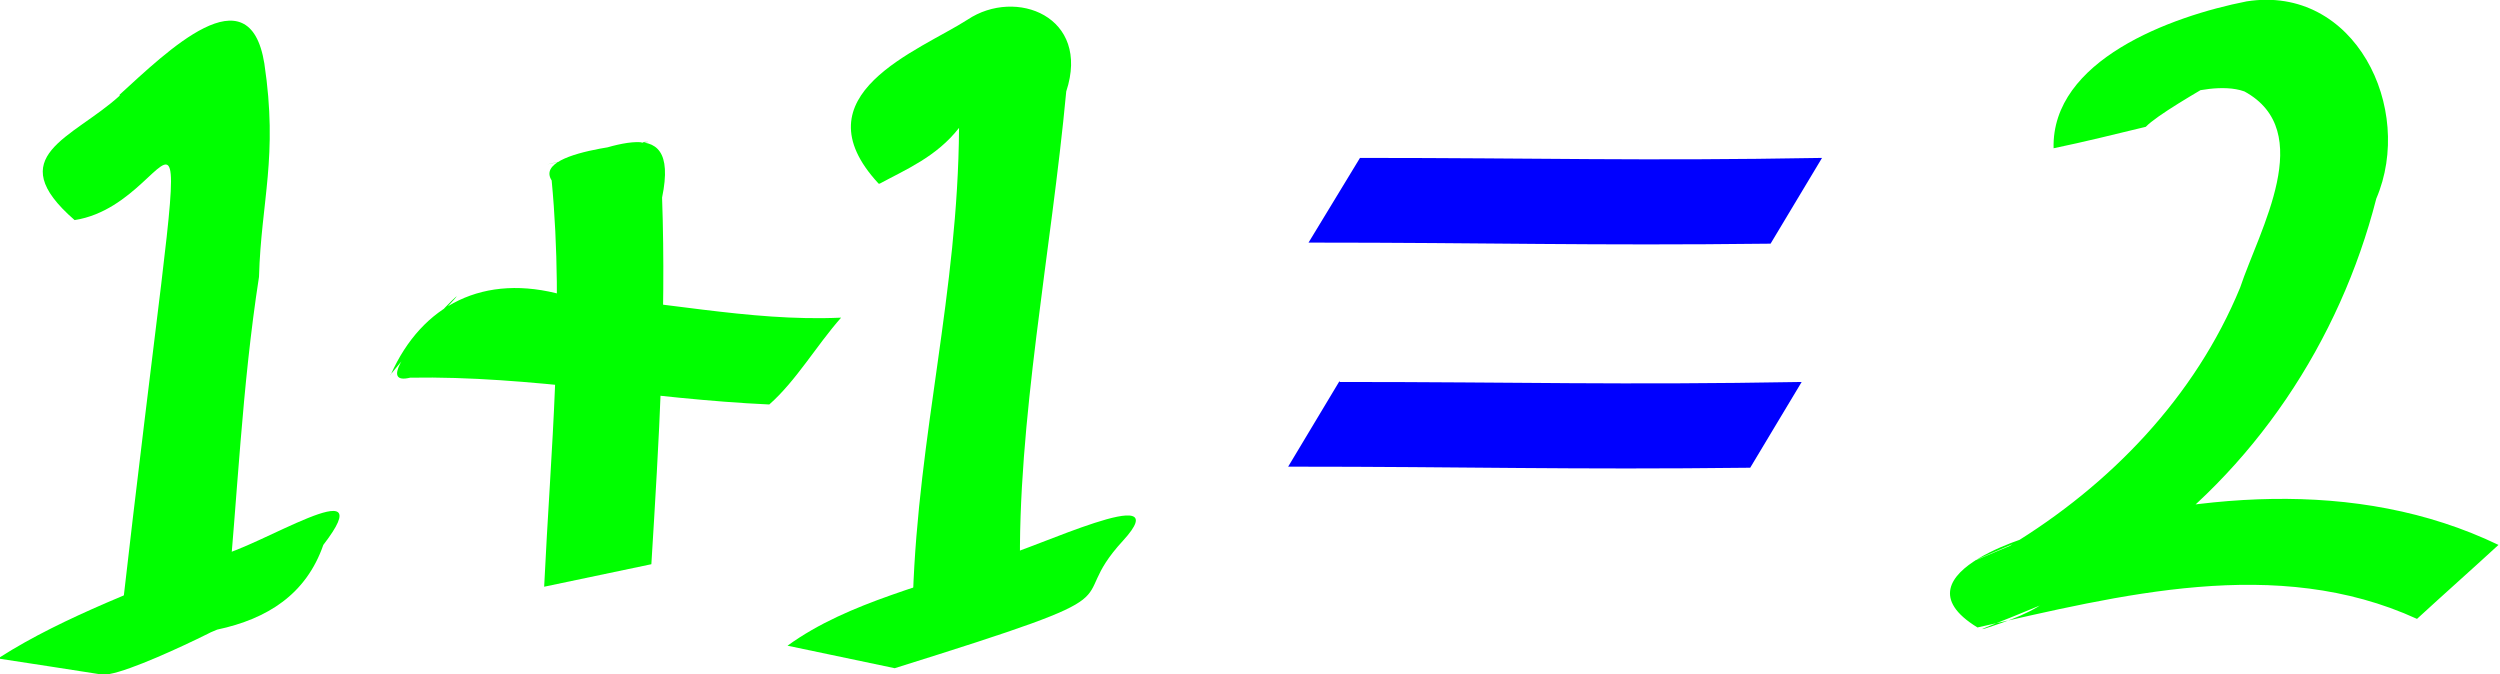
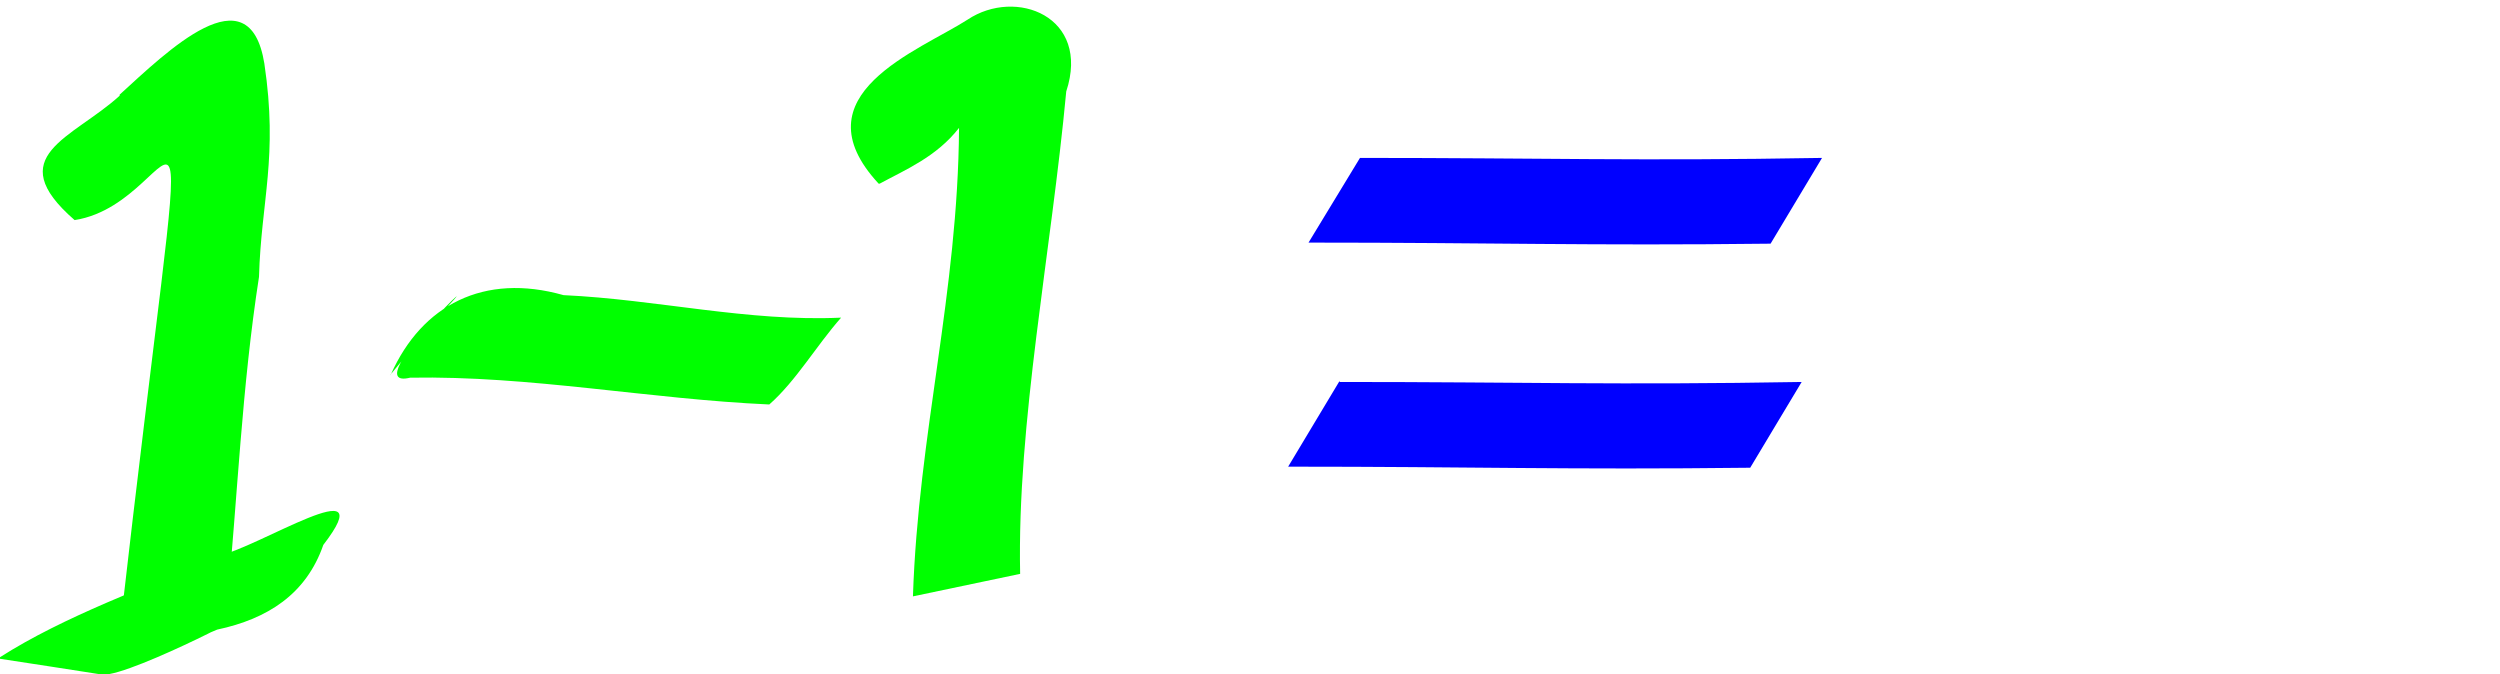
<svg xmlns="http://www.w3.org/2000/svg" width="233.2" height="62.9" version="1.1" style="fill:#00ff00; stroke-width:0.54;">
  <defs />
  <g transform="translate(242.559,-519.07)">
    <path style="color:black; fill:#0000ff; stroke-opacity:0.48;" d="m -117.6,554.7 c 17.1,-0 25.9,0.3 43.1,0 -1.6,2.7 -3.2,5.3 -4.8,8 -17.1,0.2 -25.9,-0.1 -43.1,-0.1 1.6,-2.7 3.2,-5.3 4.8,-8 z" />
    <path style="color:black; fill:#0000ff; stroke-opacity:0.48;" d="m -115.7,533.8 c 17.1,-0 25.9,0.3 43.1,0 -1.6,2.7 -3.2,5.3 -4.8,8 -17.1,0.2 -25.9,-0.1 -43.1,-0.1 z" />
-     <path style="color:black; stroke-opacity:0.48;" d="m -51,532.9 c -0.2,-8.2 10.9,-12.3 18,-13.7 10.1,-1.6 15.7,10 12.1,18.4 -3.4,13.3 -11.4,25.4 -22.8,33.3 -2.8,2.9 -15.9,7.4 -13.7,6.8 4.3,-1.4 10.2,-3.5 5.3,-8.5 13.8,-4.1 29.3,-5.7 42.6,0.7 -2.5,2.3 -5.1,4.6 -7.6,6.9 -13.1,-6 -27.7,-2.2 -41,0.8 -8.5,-5.2 7,-9.1 5.3,-8.6 -3.5,1.4 -9.1,3.9 -2.3,1 9.4,-5.7 17.3,-13.9 21.5,-24.1 1.8,-5.4 7.2,-14.6 0.4,-18.3 -3.9,-1.4 -11.2,2.6 -3.8,-0.7 9.6,-4.7 -3.4,1.9 -5.4,4 -2.9,0.7 -5.7,1.4 -8.6,2 z" />
    <path style="color:black; stroke-opacity:0.48;" d="m -231.4,527.9 c 4.4,-4 12.1,-11.6 13.5,-2.9 1.3,8.7 -0.3,12.8 -0.5,19.9 -1.6,10.3 -2,20.5 -3,30.9 -3.3,0.7 -6.7,1.4 -10,2.2 7.1,-62.2 6.8,-40.1 -4.2,-38.4 -6.9,-6 -0.2,-7.6 4.2,-11.6 z" />
    <path style="color:black; stroke-opacity:0.48;" d="m -206.1,554 c 2.9,-6.5 8.7,-9.5 16.1,-7.4 8.7,0.4 17.2,2.5 25.9,2.1 -2.3,2.6 -4.2,5.9 -6.7,8.1 -11.2,-0.5 -22.3,-2.7 -33.5,-2.5 -5.4,1.3 9.3,-12.6 2.5,-5.6 -1.5,1.8 -2.9,3.6 -4.4,5.4 z" />
-     <path style="color:black; stroke-opacity:0.48;" d="m -191.5,534.4 c 5,-0.9 12.5,-5.6 10.7,3.1 0.4,11.4 -0.3,22.8 -1,34.2 -3.3,0.7 -6.7,1.4 -10,2.1 0.6,-12.6 1.9,-25.3 0.7,-37.9 -2,-3.1 11.1,-3.6 8.7,-3.6 -3,0.7 -6,1.4 -9.1,2.1 z" />
    <path style="color:black; stroke-opacity:0.48;" d="m -160.6,536.2 c -7.7,-8.3 3.8,-12.4 8.3,-15.3 4.5,-3 11.5,-0.3 9.2,6.7 -1.4,15 -4.6,30.9 -4.3,45 -3.3,0.7 -6.7,1.4 -10,2.1 0.5,-15.2 4.2,-28.3 4.3,-43.7 -2.1,2.7 -5,3.9 -7.4,5.2 z" />
    <path style="color:black; stroke-opacity:0.48;" d="m -242.6,580.4 c 6.1,-3.9 13.6,-6.5 20.4,-9.5 3.5,-0.6 15.5,-8.4 9.8,-1 -1.6,4.6 -5.2,6.9 -9.9,7.9 -3.8,1.6 -8.5,3.6 -2.2,0.9 9.4,-4.6 -5.8,3.5 -8.5,3.3 -3.2,-0.5 -6.4,-1 -9.7,-1.5 z" />
-     <path style="color:black; stroke-opacity:0.48;" d="m -169.1,579.3 c 5.8,-4.2 13.3,-5.6 19.9,-8.3 2.8,-0.6 16.7,-7.3 11.4,-1.5 -5.9,6.4 3,4.3 -21.3,11.9 z" />
  </g>
</svg>